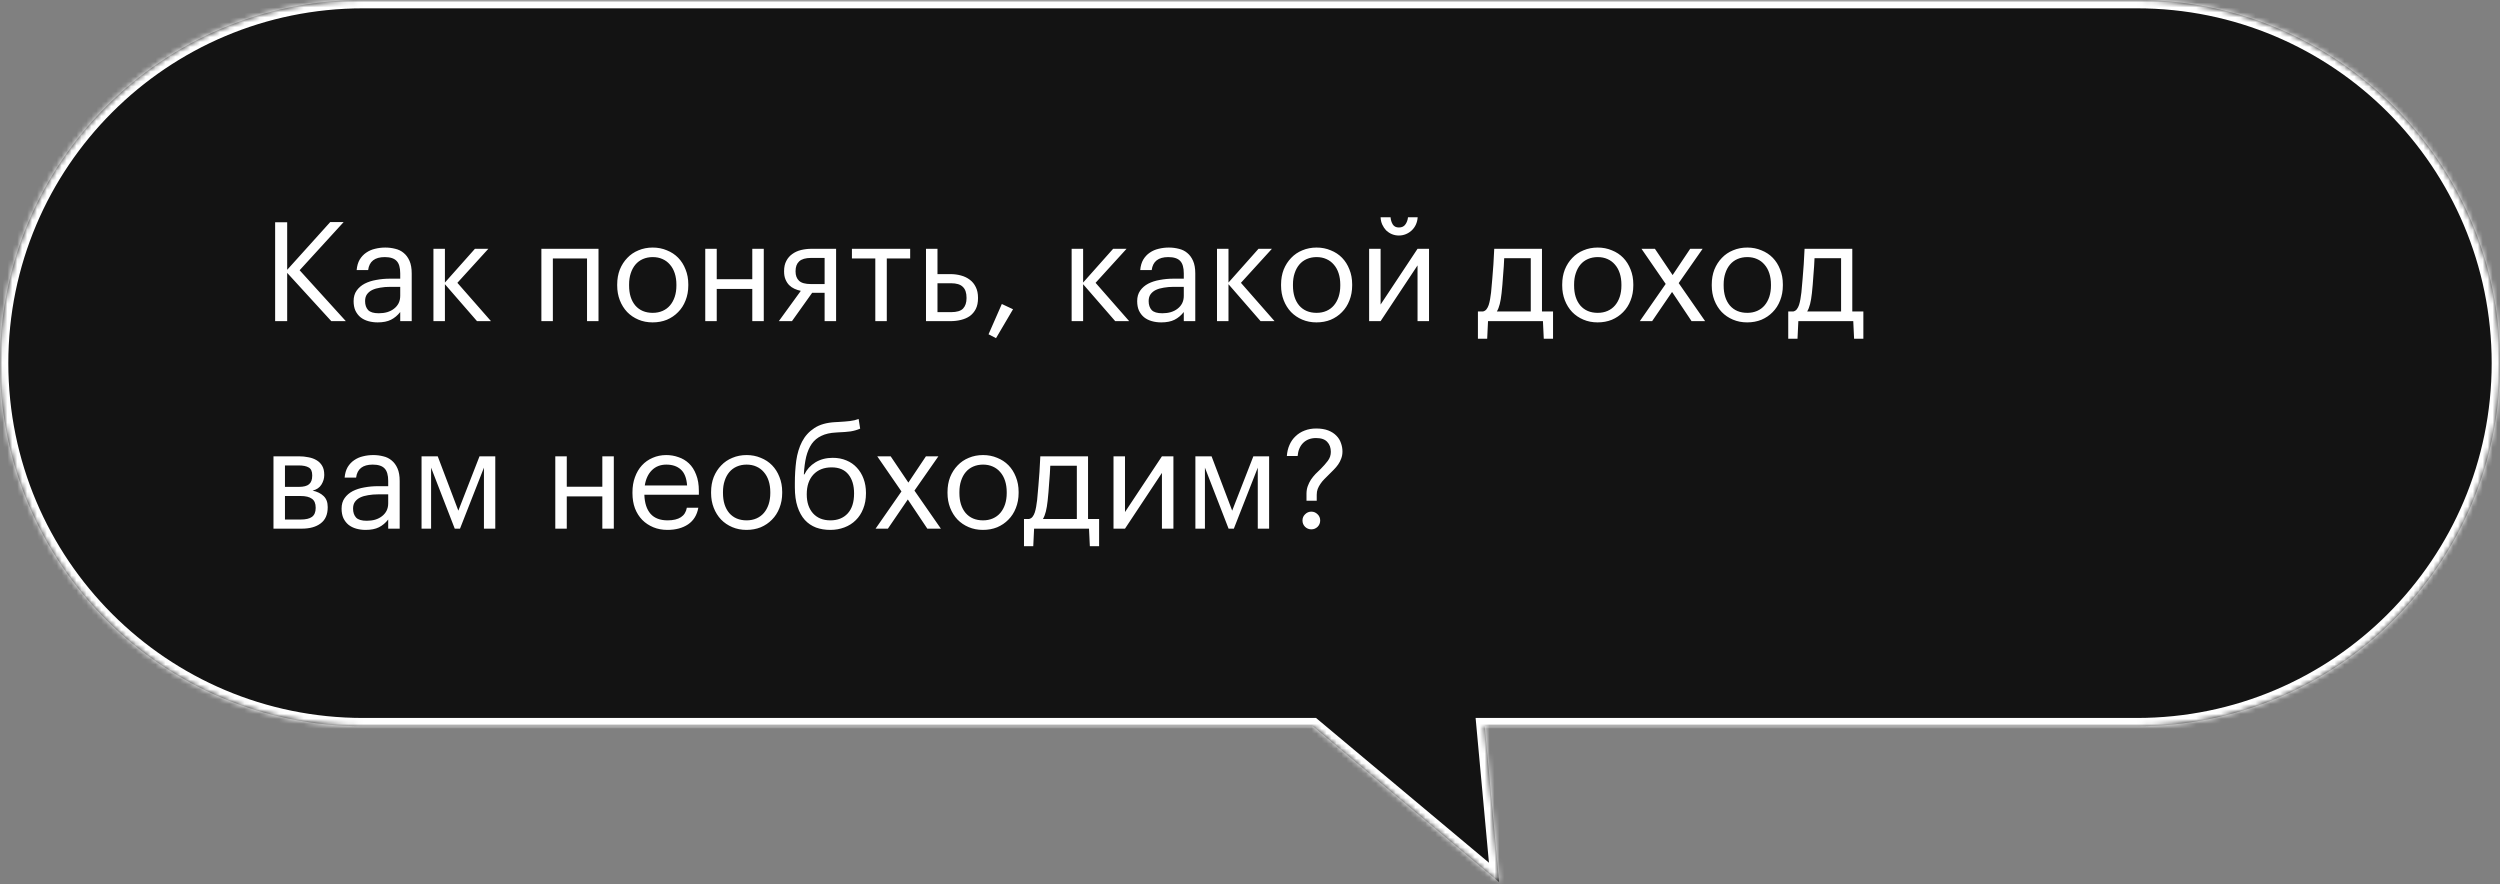
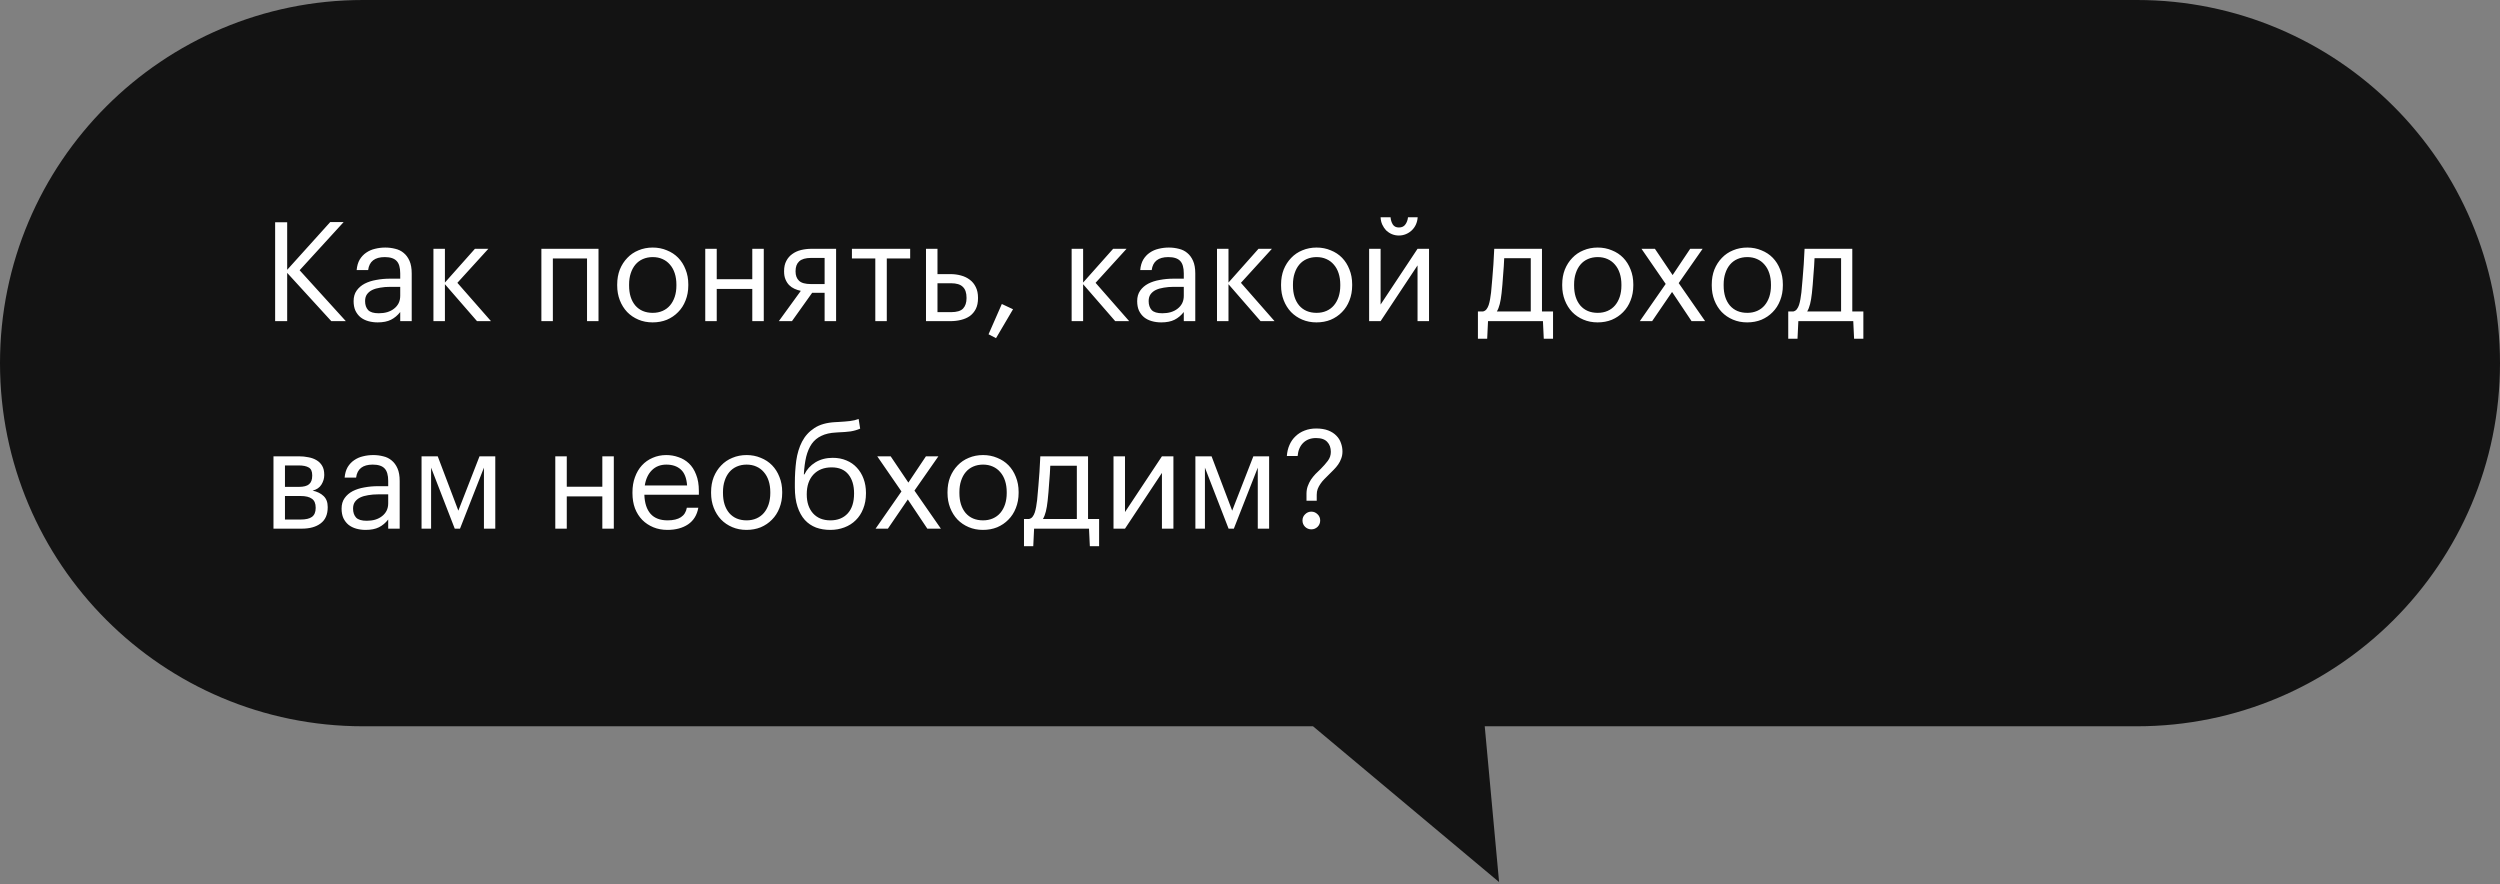
<svg xmlns="http://www.w3.org/2000/svg" width="506" height="179" viewBox="0 0 506 179" fill="none">
  <rect x="0" y="0" width="506" height="179" fill="#808080" stroke="none" />
  <mask id="path-1-inside-1" fill="white">
    <path fill-rule="evenodd" clip-rule="evenodd" d="M73.5 0C32.907 0 0 32.907 0 73.5C0 114.093 32.907 147 73.5 147H265.755L303.416 178.532L300.51 147H432.5C473.093 147 506 114.093 506 73.5C506 32.907 473.093 0 432.5 0H73.5Z" />
  </mask>
  <path fill-rule="evenodd" clip-rule="evenodd" d="M73.5 0C32.907 0 0 32.907 0 73.5C0 114.093 32.907 147 73.5 147H265.755L303.416 178.532L300.51 147H432.5C473.093 147 506 114.093 506 73.5C506 32.907 473.093 0 432.5 0H73.5Z" fill="#131313" />
-   <path d="M265.755 147L266.837 145.708L266.368 145.315H265.755V147ZM303.416 178.532L302.334 179.824L305.469 182.448L305.094 178.377L303.416 178.532ZM300.51 147V145.315H298.663L298.832 147.155L300.51 147ZM1.685 73.5C1.685 33.838 33.838 1.685 73.5 1.685V-1.685C31.977 -1.685 -1.685 31.977 -1.685 73.5H1.685ZM73.5 145.315C33.838 145.315 1.685 113.162 1.685 73.5H-1.685C-1.685 115.023 31.977 148.685 73.5 148.685V145.315ZM265.755 145.315H73.5V148.685H265.755V145.315ZM304.498 177.24L266.837 145.708L264.674 148.292L302.334 179.824L304.498 177.24ZM298.832 147.155L301.738 178.686L305.094 178.377L302.188 146.845L298.832 147.155ZM432.5 145.315H300.51V148.685H432.5V145.315ZM504.315 73.5C504.315 113.162 472.162 145.315 432.5 145.315V148.685C474.023 148.685 507.685 115.023 507.685 73.5H504.315ZM432.5 1.685C472.162 1.685 504.315 33.838 504.315 73.5H507.685C507.685 31.977 474.023 -1.685 432.5 -1.685V1.685ZM73.5 1.685H432.5V-1.685H73.5V1.685Z" fill="white" mask="url(#path-1-inside-1)" />
  <path d="M55.688 44.98H58.124V54.612L66.832 44.952H69.548L60.644 54.696L69.996 65H67.056L58.124 55.228V65H55.688V44.98ZM76.442 65.252C75.77 65.252 75.135 65.168 74.538 65C73.941 64.832 73.418 64.571 72.97 64.216C72.541 63.861 72.195 63.413 71.934 62.872C71.691 62.331 71.57 61.687 71.57 60.94C71.57 60.1 71.775 59.391 72.186 58.812C72.597 58.233 73.138 57.767 73.81 57.412C74.501 57.057 75.285 56.805 76.162 56.656C77.058 56.488 77.973 56.404 78.906 56.404H81.006V55.34C81.006 54.164 80.763 53.324 80.278 52.82C79.793 52.297 78.99 52.036 77.87 52.036C75.854 52.036 74.734 52.913 74.51 54.668H72.186C72.261 53.828 72.466 53.119 72.802 52.54C73.157 51.961 73.595 51.495 74.118 51.14C74.659 50.767 75.257 50.505 75.91 50.356C76.582 50.188 77.273 50.104 77.982 50.104C78.673 50.104 79.345 50.188 79.998 50.356C80.651 50.505 81.221 50.785 81.706 51.196C82.191 51.588 82.583 52.12 82.882 52.792C83.181 53.464 83.33 54.313 83.33 55.34V65H81.006V63.152C80.465 63.843 79.839 64.365 79.13 64.72C78.421 65.075 77.525 65.252 76.442 65.252ZM76.666 63.404C77.282 63.404 77.851 63.329 78.374 63.18C78.915 63.012 79.373 62.779 79.746 62.48C80.138 62.181 80.446 61.817 80.67 61.388C80.894 60.94 81.006 60.436 81.006 59.876V58.056H78.99C78.262 58.056 77.581 58.112 76.946 58.224C76.33 58.317 75.789 58.476 75.322 58.7C74.874 58.924 74.519 59.223 74.258 59.596C74.015 59.951 73.894 60.399 73.894 60.94C73.894 61.705 74.099 62.312 74.51 62.76C74.921 63.189 75.639 63.404 76.666 63.404ZM90.051 57.524V65H87.727V50.356H90.051V57.188L96.127 50.356H98.843L92.571 57.244L99.375 65H96.547L90.051 57.524ZM118.815 52.316H111.899V65H109.575V50.356H121.139V65H118.815V52.316ZM132.116 63.32C132.844 63.32 133.507 63.189 134.104 62.928C134.702 62.667 135.206 62.293 135.616 61.808C136.027 61.323 136.344 60.744 136.568 60.072C136.792 59.381 136.904 58.625 136.904 57.804V57.608C136.904 56.768 136.792 56.003 136.568 55.312C136.344 54.621 136.018 54.033 135.588 53.548C135.178 53.063 134.674 52.689 134.076 52.428C133.498 52.167 132.844 52.036 132.116 52.036C131.388 52.036 130.726 52.167 130.128 52.428C129.531 52.689 129.027 53.063 128.616 53.548C128.206 54.033 127.888 54.621 127.664 55.312C127.44 55.984 127.328 56.74 127.328 57.58V57.804C127.328 59.484 127.748 60.828 128.588 61.836C129.447 62.825 130.623 63.32 132.116 63.32ZM132.088 65.252C131.043 65.252 130.082 65.065 129.204 64.692C128.327 64.319 127.571 63.805 126.936 63.152C126.302 62.48 125.807 61.687 125.452 60.772C125.098 59.857 124.92 58.868 124.92 57.804V57.58C124.92 56.479 125.098 55.471 125.452 54.556C125.826 53.641 126.33 52.857 126.964 52.204C127.599 51.532 128.355 51.019 129.232 50.664C130.11 50.291 131.071 50.104 132.116 50.104C133.143 50.104 134.095 50.291 134.972 50.664C135.868 51.019 136.634 51.523 137.268 52.176C137.903 52.829 138.398 53.613 138.752 54.528C139.126 55.443 139.312 56.451 139.312 57.552V57.776C139.312 58.877 139.126 59.895 138.752 60.828C138.398 61.743 137.894 62.527 137.24 63.18C136.606 63.833 135.85 64.347 134.972 64.72C134.095 65.075 133.134 65.252 132.088 65.252ZM152.263 58.476H145.067V65H142.743V50.356H145.067V56.516H152.263V50.356H154.587V65H152.263V58.476ZM164.158 52.204C163.056 52.204 162.254 52.437 161.75 52.904C161.264 53.352 161.022 54.005 161.022 54.864V54.948C161.022 55.751 161.255 56.376 161.722 56.824C162.188 57.272 163 57.496 164.158 57.496H166.902V52.204H164.158ZM160.294 65H157.634L162.086 58.868C161.638 58.775 161.208 58.635 160.798 58.448C160.387 58.261 160.023 58.009 159.706 57.692C159.407 57.375 159.164 56.992 158.978 56.544C158.791 56.096 158.698 55.564 158.698 54.948V54.864C158.698 54.061 158.847 53.38 159.146 52.82C159.444 52.241 159.846 51.775 160.35 51.42C160.854 51.047 161.442 50.776 162.114 50.608C162.804 50.44 163.532 50.356 164.298 50.356H169.226V65H166.902V59.26H164.382L160.294 65ZM184.218 52.316H179.486V65H177.162V52.316H172.43V50.356H184.218V52.316ZM187.422 50.356H189.746V55.48H192.35C193.116 55.48 193.834 55.573 194.506 55.76C195.197 55.947 195.794 56.236 196.298 56.628C196.802 57.001 197.204 57.496 197.502 58.112C197.801 58.709 197.95 59.428 197.95 60.268V60.352C197.95 61.211 197.801 61.939 197.502 62.536C197.204 63.115 196.802 63.591 196.298 63.964C195.794 64.319 195.197 64.58 194.506 64.748C193.834 64.916 193.116 65 192.35 65H187.422V50.356ZM192.49 63.18C193.648 63.18 194.46 62.937 194.926 62.452C195.393 61.948 195.626 61.248 195.626 60.352V60.268C195.626 59.26 195.374 58.523 194.87 58.056C194.385 57.571 193.592 57.328 192.49 57.328H189.746V63.18H192.49ZM200.082 67.66L202.77 61.528L205.038 62.592L201.594 68.444L200.082 67.66ZM219.223 57.524V65H216.899V50.356H219.223V57.188L225.299 50.356H228.015L221.743 57.244L228.547 65H225.719L219.223 57.524ZM235.036 65.252C234.364 65.252 233.729 65.168 233.132 65C232.534 64.832 232.012 64.571 231.564 64.216C231.134 63.861 230.789 63.413 230.528 62.872C230.285 62.331 230.164 61.687 230.164 60.94C230.164 60.1 230.369 59.391 230.78 58.812C231.19 58.233 231.732 57.767 232.404 57.412C233.094 57.057 233.878 56.805 234.756 56.656C235.652 56.488 236.566 56.404 237.5 56.404H239.6V55.34C239.6 54.164 239.357 53.324 238.872 52.82C238.386 52.297 237.584 52.036 236.464 52.036C234.448 52.036 233.328 52.913 233.104 54.668H230.78C230.854 53.828 231.06 53.119 231.396 52.54C231.75 51.961 232.189 51.495 232.712 51.14C233.253 50.767 233.85 50.505 234.504 50.356C235.176 50.188 235.866 50.104 236.576 50.104C237.266 50.104 237.938 50.188 238.592 50.356C239.245 50.505 239.814 50.785 240.3 51.196C240.785 51.588 241.177 52.12 241.476 52.792C241.774 53.464 241.924 54.313 241.924 55.34V65H239.6V63.152C239.058 63.843 238.433 64.365 237.724 64.72C237.014 65.075 236.118 65.252 235.036 65.252ZM235.26 63.404C235.876 63.404 236.445 63.329 236.968 63.18C237.509 63.012 237.966 62.779 238.34 62.48C238.732 62.181 239.04 61.817 239.264 61.388C239.488 60.94 239.6 60.436 239.6 59.876V58.056H237.584C236.856 58.056 236.174 58.112 235.54 58.224C234.924 58.317 234.382 58.476 233.916 58.7C233.468 58.924 233.113 59.223 232.852 59.596C232.609 59.951 232.488 60.399 232.488 60.94C232.488 61.705 232.693 62.312 233.104 62.76C233.514 63.189 234.233 63.404 235.26 63.404ZM248.645 57.524V65H246.321V50.356H248.645V57.188L254.721 50.356H257.437L251.165 57.244L257.969 65H255.141L248.645 57.524ZM266.483 63.32C267.211 63.32 267.874 63.189 268.471 62.928C269.069 62.667 269.573 62.293 269.983 61.808C270.394 61.323 270.711 60.744 270.935 60.072C271.159 59.381 271.271 58.625 271.271 57.804V57.608C271.271 56.768 271.159 56.003 270.935 55.312C270.711 54.621 270.385 54.033 269.955 53.548C269.545 53.063 269.041 52.689 268.443 52.428C267.865 52.167 267.211 52.036 266.483 52.036C265.755 52.036 265.093 52.167 264.495 52.428C263.898 52.689 263.394 53.063 262.983 53.548C262.573 54.033 262.255 54.621 262.031 55.312C261.807 55.984 261.695 56.74 261.695 57.58V57.804C261.695 59.484 262.115 60.828 262.955 61.836C263.814 62.825 264.99 63.32 266.483 63.32ZM266.455 65.252C265.41 65.252 264.449 65.065 263.571 64.692C262.694 64.319 261.938 63.805 261.303 63.152C260.669 62.48 260.174 61.687 259.819 60.772C259.465 59.857 259.287 58.868 259.287 57.804V57.58C259.287 56.479 259.465 55.471 259.819 54.556C260.193 53.641 260.697 52.857 261.331 52.204C261.966 51.532 262.722 51.019 263.599 50.664C264.477 50.291 265.438 50.104 266.483 50.104C267.51 50.104 268.462 50.291 269.339 50.664C270.235 51.019 271.001 51.523 271.635 52.176C272.27 52.829 272.765 53.613 273.119 54.528C273.493 55.443 273.679 56.451 273.679 57.552V57.776C273.679 58.877 273.493 59.895 273.119 60.828C272.765 61.743 272.261 62.527 271.607 63.18C270.973 63.833 270.217 64.347 269.339 64.72C268.462 65.075 267.501 65.252 266.455 65.252ZM283.13 47.668C282.626 47.668 282.15 47.575 281.702 47.388C281.272 47.201 280.89 46.949 280.554 46.632C280.236 46.296 279.975 45.904 279.77 45.456C279.564 45.008 279.452 44.513 279.434 43.972H281.45C281.487 44.513 281.636 44.999 281.898 45.428C282.159 45.839 282.57 46.044 283.13 46.044C283.727 46.044 284.166 45.839 284.446 45.428C284.744 45.017 284.922 44.532 284.978 43.972H286.938C286.9 44.513 286.779 45.008 286.574 45.456C286.368 45.904 286.088 46.296 285.734 46.632C285.398 46.949 285.006 47.201 284.558 47.388C284.11 47.575 283.634 47.668 283.13 47.668ZM277.11 65V50.356H279.434V61.64L286.91 50.356H289.234V65H286.91V53.716L279.434 65H277.11ZM303.919 59.344C303.826 60.203 303.704 60.931 303.555 61.528C303.406 62.125 303.21 62.629 302.967 63.04H309.827V52.26H304.451C304.432 52.745 304.404 53.287 304.367 53.884C304.33 54.463 304.283 55.069 304.227 55.704C304.19 56.339 304.143 56.973 304.087 57.608C304.031 58.224 303.975 58.803 303.919 59.344ZM301.007 68.556H299.131V63.04H300.167C300.466 62.965 300.699 62.816 300.867 62.592C301.054 62.349 301.203 62.06 301.315 61.724C301.427 61.369 301.52 60.977 301.595 60.548C301.67 60.119 301.735 59.671 301.791 59.204C301.884 58.345 301.968 57.403 302.043 56.376C302.136 55.349 302.211 54.388 302.267 53.492C302.342 52.447 302.398 51.401 302.435 50.356H312.095V63.04H314.335V68.556H312.459L312.291 65H301.175L301.007 68.556ZM323.386 63.32C324.114 63.32 324.776 63.189 325.374 62.928C325.971 62.667 326.475 62.293 326.886 61.808C327.296 61.323 327.614 60.744 327.838 60.072C328.062 59.381 328.174 58.625 328.174 57.804V57.608C328.174 56.768 328.062 56.003 327.838 55.312C327.614 54.621 327.287 54.033 326.858 53.548C326.447 53.063 325.943 52.689 325.346 52.428C324.767 52.167 324.114 52.036 323.386 52.036C322.658 52.036 321.995 52.167 321.398 52.428C320.8 52.689 320.296 53.063 319.886 53.548C319.475 54.033 319.158 54.621 318.934 55.312C318.71 55.984 318.598 56.74 318.598 57.58V57.804C318.598 59.484 319.018 60.828 319.858 61.836C320.716 62.825 321.892 63.32 323.386 63.32ZM323.358 65.252C322.312 65.252 321.351 65.065 320.474 64.692C319.596 64.319 318.84 63.805 318.206 63.152C317.571 62.48 317.076 61.687 316.722 60.772C316.367 59.857 316.19 58.868 316.19 57.804V57.58C316.19 56.479 316.367 55.471 316.722 54.556C317.095 53.641 317.599 52.857 318.234 52.204C318.868 51.532 319.624 51.019 320.502 50.664C321.379 50.291 322.34 50.104 323.386 50.104C324.412 50.104 325.364 50.291 326.242 50.664C327.138 51.019 327.903 51.523 328.538 52.176C329.172 52.829 329.667 53.613 330.022 54.528C330.395 55.443 330.582 56.451 330.582 57.552V57.776C330.582 58.877 330.395 59.895 330.022 60.828C329.667 61.743 329.163 62.527 328.51 63.18C327.875 63.833 327.119 64.347 326.242 64.72C325.364 65.075 324.403 65.252 323.358 65.252ZM337.137 57.468L332.237 50.356H334.953L338.537 55.676L342.093 50.356H344.613L339.769 57.3L345.117 65H342.373L338.425 59.092L334.393 65H331.901L337.137 57.468ZM353.655 63.32C354.383 63.32 355.046 63.189 355.643 62.928C356.241 62.667 356.745 62.293 357.155 61.808C357.566 61.323 357.883 60.744 358.107 60.072C358.331 59.381 358.443 58.625 358.443 57.804V57.608C358.443 56.768 358.331 56.003 358.107 55.312C357.883 54.621 357.557 54.033 357.127 53.548C356.717 53.063 356.213 52.689 355.615 52.428C355.037 52.167 354.383 52.036 353.655 52.036C352.927 52.036 352.265 52.167 351.667 52.428C351.07 52.689 350.566 53.063 350.155 53.548C349.745 54.033 349.427 54.621 349.203 55.312C348.979 55.984 348.867 56.74 348.867 57.58V57.804C348.867 59.484 349.287 60.828 350.127 61.836C350.986 62.825 352.162 63.32 353.655 63.32ZM353.627 65.252C352.582 65.252 351.621 65.065 350.743 64.692C349.866 64.319 349.11 63.805 348.475 63.152C347.841 62.48 347.346 61.687 346.991 60.772C346.637 59.857 346.459 58.868 346.459 57.804V57.58C346.459 56.479 346.637 55.471 346.991 54.556C347.365 53.641 347.869 52.857 348.503 52.204C349.138 51.532 349.894 51.019 350.771 50.664C351.649 50.291 352.61 50.104 353.655 50.104C354.682 50.104 355.634 50.291 356.511 50.664C357.407 51.019 358.173 51.523 358.807 52.176C359.442 52.829 359.937 53.613 360.291 54.528C360.665 55.443 360.851 56.451 360.851 57.552V57.776C360.851 58.877 360.665 59.895 360.291 60.828C359.937 61.743 359.433 62.527 358.779 63.18C358.145 63.833 357.389 64.347 356.511 64.72C355.634 65.075 354.673 65.252 353.627 65.252ZM366.728 59.344C366.634 60.203 366.513 60.931 366.364 61.528C366.214 62.125 366.018 62.629 365.776 63.04H372.636V52.26H367.26C367.241 52.745 367.213 53.287 367.176 53.884C367.138 54.463 367.092 55.069 367.036 55.704C366.998 56.339 366.952 56.973 366.896 57.608C366.84 58.224 366.784 58.803 366.728 59.344ZM363.816 68.556H361.94V63.04H362.976C363.274 62.965 363.508 62.816 363.676 62.592C363.862 62.349 364.012 62.06 364.124 61.724C364.236 61.369 364.329 60.977 364.404 60.548C364.478 60.119 364.544 59.671 364.6 59.204C364.693 58.345 364.777 57.403 364.852 56.376C364.945 55.349 365.02 54.388 365.076 53.492C365.15 52.447 365.206 51.401 365.244 50.356H374.904V63.04H377.144V68.556H375.268L375.1 65H363.984L363.816 68.556ZM55.352 92.356H60.476C61.167 92.356 61.82 92.421 62.436 92.552C63.052 92.664 63.593 92.86 64.06 93.14C64.545 93.42 64.928 93.803 65.208 94.288C65.488 94.755 65.628 95.352 65.628 96.08V96.164C65.628 96.817 65.441 97.452 65.068 98.068C64.695 98.684 64.097 99.095 63.276 99.3C64.209 99.505 64.947 99.869 65.488 100.392C66.048 100.915 66.328 101.652 66.328 102.604V102.688C66.328 104.144 65.852 105.227 64.9 105.936C63.967 106.645 62.697 107 61.092 107H55.352V92.356ZM57.676 94.204V98.544H60.476C61.447 98.544 62.137 98.367 62.548 98.012C62.977 97.657 63.192 97.079 63.192 96.276V96.192C63.192 95.408 62.959 94.885 62.492 94.624C62.025 94.344 61.344 94.204 60.448 94.204H57.676ZM57.676 100.392V105.152H60.868C61.895 105.152 62.651 104.975 63.136 104.62C63.64 104.247 63.892 103.649 63.892 102.828V102.744C63.892 101.904 63.64 101.307 63.136 100.952C62.632 100.579 61.876 100.392 60.868 100.392H57.676ZM74.008 107.252C73.336 107.252 72.702 107.168 72.104 107C71.507 106.832 70.984 106.571 70.536 106.216C70.107 105.861 69.762 105.413 69.5 104.872C69.258 104.331 69.136 103.687 69.136 102.94C69.136 102.1 69.342 101.391 69.752 100.812C70.163 100.233 70.704 99.767 71.376 99.412C72.067 99.057 72.851 98.805 73.728 98.656C74.624 98.488 75.539 98.404 76.472 98.404H78.572V97.34C78.572 96.164 78.33 95.324 77.844 94.82C77.359 94.297 76.556 94.036 75.436 94.036C73.42 94.036 72.3 94.913 72.076 96.668H69.752C69.827 95.828 70.032 95.119 70.368 94.54C70.723 93.961 71.162 93.495 71.684 93.14C72.226 92.767 72.823 92.505 73.476 92.356C74.148 92.188 74.839 92.104 75.548 92.104C76.239 92.104 76.911 92.188 77.564 92.356C78.218 92.505 78.787 92.785 79.272 93.196C79.758 93.588 80.15 94.12 80.448 94.792C80.747 95.464 80.896 96.313 80.896 97.34V107H78.572V105.152C78.031 105.843 77.406 106.365 76.696 106.72C75.987 107.075 75.091 107.252 74.008 107.252ZM74.232 105.404C74.848 105.404 75.418 105.329 75.94 105.18C76.482 105.012 76.939 104.779 77.312 104.48C77.704 104.181 78.012 103.817 78.236 103.388C78.46 102.94 78.572 102.436 78.572 101.876V100.056H76.556C75.828 100.056 75.147 100.112 74.512 100.224C73.896 100.317 73.355 100.476 72.888 100.7C72.44 100.924 72.086 101.223 71.824 101.596C71.582 101.951 71.46 102.399 71.46 102.94C71.46 103.705 71.666 104.312 72.076 104.76C72.487 105.189 73.206 105.404 74.232 105.404ZM87.253 94.652V107H85.321V92.356H88.597L92.769 103.36L97.053 92.356H100.245V107H97.949V94.652L93.105 107H92.041L87.253 94.652ZM121.911 100.476H114.715V107H112.391V92.356H114.715V98.516H121.911V92.356H124.235V107H121.911V100.476ZM135.094 107.252C134.049 107.252 133.097 107.075 132.238 106.72C131.379 106.365 130.633 105.871 129.998 105.236C129.363 104.583 128.869 103.799 128.514 102.884C128.178 101.969 128.01 100.952 128.01 99.832V99.608C128.01 98.507 128.178 97.499 128.514 96.584C128.85 95.651 129.317 94.857 129.914 94.204C130.53 93.532 131.258 93.019 132.098 92.664C132.938 92.291 133.862 92.104 134.87 92.104C135.71 92.104 136.522 92.244 137.306 92.524C138.109 92.785 138.818 93.205 139.434 93.784C140.05 94.363 140.535 95.119 140.89 96.052C141.263 96.967 141.45 98.077 141.45 99.384V100.14H130.418C130.474 101.82 130.894 103.108 131.678 104.004C132.462 104.881 133.61 105.32 135.122 105.32C137.418 105.32 138.715 104.471 139.014 102.772H141.338C141.077 104.247 140.386 105.367 139.266 106.132C138.146 106.879 136.755 107.252 135.094 107.252ZM139.07 98.264C138.958 96.752 138.529 95.669 137.782 95.016C137.054 94.363 136.083 94.036 134.87 94.036C133.675 94.036 132.695 94.419 131.93 95.184C131.183 95.931 130.707 96.957 130.502 98.264H139.07ZM151.12 105.32C151.848 105.32 152.511 105.189 153.108 104.928C153.705 104.667 154.209 104.293 154.62 103.808C155.031 103.323 155.348 102.744 155.572 102.072C155.796 101.381 155.908 100.625 155.908 99.804V99.608C155.908 98.768 155.796 98.003 155.572 97.312C155.348 96.621 155.021 96.033 154.592 95.548C154.181 95.063 153.677 94.689 153.08 94.428C152.501 94.167 151.848 94.036 151.12 94.036C150.392 94.036 149.729 94.167 149.132 94.428C148.535 94.689 148.031 95.063 147.62 95.548C147.209 96.033 146.892 96.621 146.668 97.312C146.444 97.984 146.332 98.74 146.332 99.58V99.804C146.332 101.484 146.752 102.828 147.592 103.836C148.451 104.825 149.627 105.32 151.12 105.32ZM151.092 107.252C150.047 107.252 149.085 107.065 148.208 106.692C147.331 106.319 146.575 105.805 145.94 105.152C145.305 104.48 144.811 103.687 144.456 102.772C144.101 101.857 143.924 100.868 143.924 99.804V99.58C143.924 98.479 144.101 97.471 144.456 96.556C144.829 95.641 145.333 94.857 145.968 94.204C146.603 93.532 147.359 93.019 148.236 92.664C149.113 92.291 150.075 92.104 151.12 92.104C152.147 92.104 153.099 92.291 153.976 92.664C154.872 93.019 155.637 93.523 156.272 94.176C156.907 94.829 157.401 95.613 157.756 96.528C158.129 97.443 158.316 98.451 158.316 99.552V99.776C158.316 100.877 158.129 101.895 157.756 102.828C157.401 103.743 156.897 104.527 156.244 105.18C155.609 105.833 154.853 106.347 153.976 106.72C153.099 107.075 152.137 107.252 151.092 107.252ZM168.047 107.252C167.001 107.252 166.04 107.093 165.163 106.776C164.285 106.44 163.529 105.927 162.895 105.236C162.26 104.527 161.765 103.631 161.411 102.548C161.056 101.465 160.879 100.168 160.879 98.656V97.76C160.879 96.192 160.972 94.689 161.159 93.252C161.364 91.796 161.756 90.508 162.335 89.388C162.932 88.249 163.763 87.335 164.827 86.644C165.891 85.935 167.3 85.533 169.055 85.44L169.615 85.412C170.623 85.356 171.435 85.291 172.051 85.216C172.685 85.141 173.264 85.001 173.787 84.796L174.095 86.756C173.497 87.017 172.853 87.204 172.163 87.316C171.472 87.409 170.632 87.475 169.643 87.512L169.223 87.54C168.047 87.596 167.057 87.82 166.255 88.212C165.452 88.585 164.799 89.127 164.295 89.836C163.809 90.545 163.436 91.413 163.175 92.44C162.932 93.467 162.773 94.661 162.699 96.024H162.811C163.296 95.016 164.033 94.204 165.023 93.588C166.031 92.972 167.207 92.664 168.551 92.664C169.577 92.664 170.501 92.841 171.323 93.196C172.144 93.532 172.844 94.017 173.423 94.652C174.02 95.287 174.477 96.043 174.795 96.92C175.112 97.779 175.271 98.721 175.271 99.748V99.86C175.271 101.017 175.084 102.053 174.711 102.968C174.356 103.883 173.852 104.657 173.199 105.292C172.564 105.927 171.799 106.412 170.903 106.748C170.025 107.084 169.073 107.252 168.047 107.252ZM168.075 105.32C169.549 105.32 170.716 104.853 171.575 103.92C172.433 102.987 172.863 101.643 172.863 99.888V99.832C172.863 98.245 172.48 96.976 171.715 96.024C170.949 95.072 169.82 94.596 168.327 94.596C166.777 94.596 165.545 95.081 164.631 96.052C163.735 97.023 163.287 98.348 163.287 100.028V100.084C163.287 101.671 163.707 102.94 164.547 103.892C165.405 104.844 166.581 105.32 168.075 105.32ZM182.454 99.468L177.554 92.356H180.27L183.854 97.676L187.41 92.356H189.93L185.086 99.3L190.434 107H187.69L183.742 101.092L179.71 107H177.218L182.454 99.468ZM198.972 105.32C199.7 105.32 200.362 105.189 200.96 104.928C201.557 104.667 202.061 104.293 202.472 103.808C202.882 103.323 203.2 102.744 203.424 102.072C203.648 101.381 203.76 100.625 203.76 99.804V99.608C203.76 98.768 203.648 98.003 203.424 97.312C203.2 96.621 202.873 96.033 202.444 95.548C202.033 95.063 201.529 94.689 200.932 94.428C200.353 94.167 199.7 94.036 198.972 94.036C198.244 94.036 197.581 94.167 196.984 94.428C196.386 94.689 195.882 95.063 195.472 95.548C195.061 96.033 194.744 96.621 194.52 97.312C194.296 97.984 194.184 98.74 194.184 99.58V99.804C194.184 101.484 194.604 102.828 195.444 103.836C196.302 104.825 197.478 105.32 198.972 105.32ZM198.944 107.252C197.898 107.252 196.937 107.065 196.06 106.692C195.182 106.319 194.426 105.805 193.792 105.152C193.157 104.48 192.662 103.687 192.308 102.772C191.953 101.857 191.776 100.868 191.776 99.804V99.58C191.776 98.479 191.953 97.471 192.308 96.556C192.681 95.641 193.185 94.857 193.82 94.204C194.454 93.532 195.21 93.019 196.088 92.664C196.965 92.291 197.926 92.104 198.972 92.104C199.998 92.104 200.95 92.291 201.828 92.664C202.724 93.019 203.489 93.523 204.124 94.176C204.758 94.829 205.253 95.613 205.608 96.528C205.981 97.443 206.168 98.451 206.168 99.552V99.776C206.168 100.877 205.981 101.895 205.608 102.828C205.253 103.743 204.749 104.527 204.096 105.18C203.461 105.833 202.705 106.347 201.828 106.72C200.95 107.075 199.989 107.252 198.944 107.252ZM212.044 101.344C211.951 102.203 211.829 102.931 211.68 103.528C211.531 104.125 211.335 104.629 211.092 105.04H217.952V94.26H212.576C212.557 94.745 212.529 95.287 212.492 95.884C212.455 96.463 212.408 97.069 212.352 97.704C212.315 98.339 212.268 98.973 212.212 99.608C212.156 100.224 212.1 100.803 212.044 101.344ZM209.132 110.556H207.256V105.04H208.292C208.591 104.965 208.824 104.816 208.992 104.592C209.179 104.349 209.328 104.06 209.44 103.724C209.552 103.369 209.645 102.977 209.72 102.548C209.795 102.119 209.86 101.671 209.916 101.204C210.009 100.345 210.093 99.403 210.168 98.376C210.261 97.349 210.336 96.388 210.392 95.492C210.467 94.447 210.523 93.401 210.56 92.356H220.22V105.04H222.46V110.556H220.584L220.416 107H209.3L209.132 110.556ZM225.375 107V92.356H227.699V103.64L235.175 92.356H237.499V107H235.175V95.716L227.699 107H225.375ZM243.878 94.652V107H241.946V92.356H245.222L249.394 103.36L253.678 92.356H256.87V107H254.574V94.652L249.73 107H248.666L243.878 94.652ZM264.434 99.944C264.434 99.384 264.518 98.871 264.686 98.404C264.854 97.937 265.069 97.499 265.33 97.088C265.61 96.677 265.918 96.295 266.254 95.94C266.609 95.585 266.963 95.24 267.318 94.904C267.859 94.363 268.335 93.821 268.746 93.28C269.157 92.739 269.362 92.132 269.362 91.46C269.362 90.62 269.119 89.948 268.634 89.444C268.167 88.921 267.411 88.66 266.366 88.66C265.302 88.66 264.434 88.987 263.762 89.64C263.109 90.293 262.735 91.18 262.642 92.3H260.458C260.514 91.479 260.691 90.732 260.99 90.06C261.289 89.369 261.699 88.781 262.222 88.296C262.745 87.792 263.351 87.409 264.042 87.148C264.751 86.868 265.535 86.728 266.394 86.728C267.346 86.728 268.158 86.859 268.83 87.12C269.502 87.381 270.053 87.736 270.482 88.184C270.911 88.613 271.219 89.108 271.406 89.668C271.611 90.228 271.714 90.797 271.714 91.376C271.714 91.899 271.63 92.375 271.462 92.804C271.313 93.233 271.107 93.635 270.846 94.008C270.585 94.381 270.286 94.736 269.95 95.072C269.633 95.408 269.306 95.735 268.97 96.052C268.653 96.351 268.345 96.659 268.046 96.976C267.747 97.275 267.486 97.592 267.262 97.928C267.038 98.245 266.851 98.591 266.702 98.964C266.571 99.319 266.506 99.711 266.506 100.14V101.344H264.434V99.944ZM265.414 107.14C264.929 107.14 264.509 106.972 264.154 106.636C263.799 106.281 263.622 105.852 263.622 105.348C263.622 104.844 263.799 104.424 264.154 104.088C264.509 103.733 264.929 103.556 265.414 103.556C265.899 103.556 266.319 103.733 266.674 104.088C267.029 104.424 267.206 104.844 267.206 105.348C267.206 105.852 267.029 106.281 266.674 106.636C266.319 106.972 265.899 107.14 265.414 107.14Z" fill="white" />
</svg>